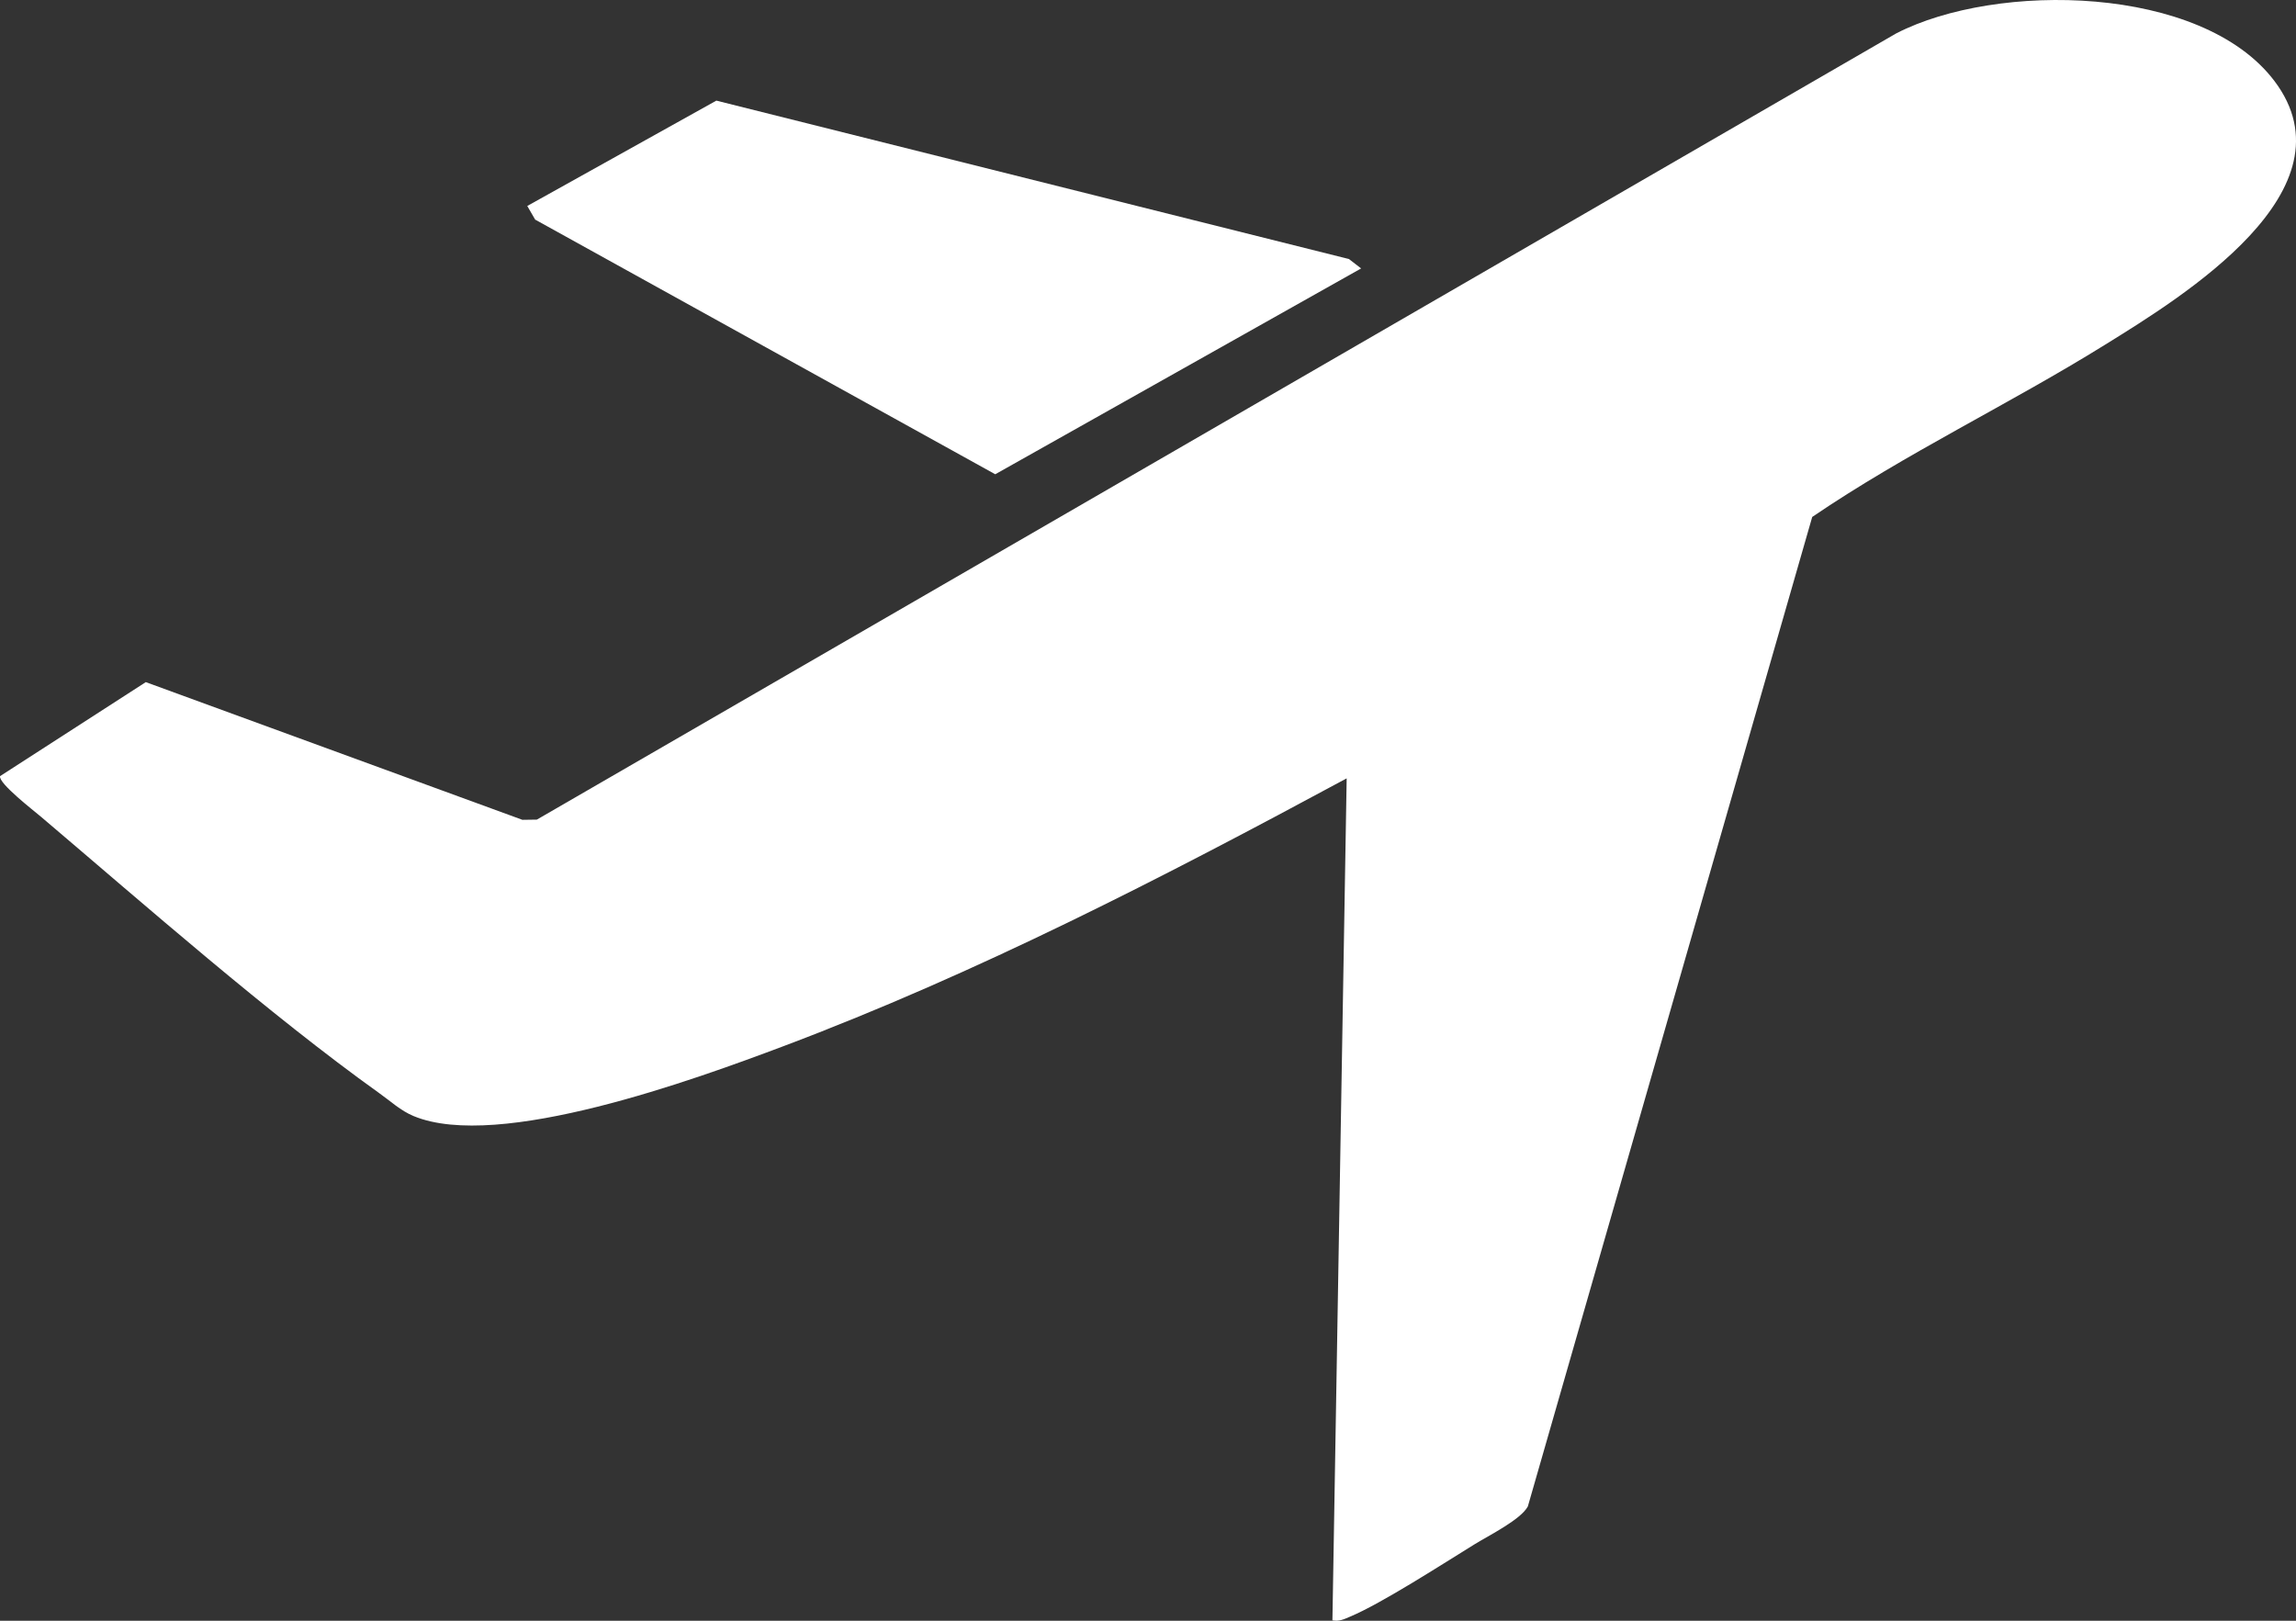
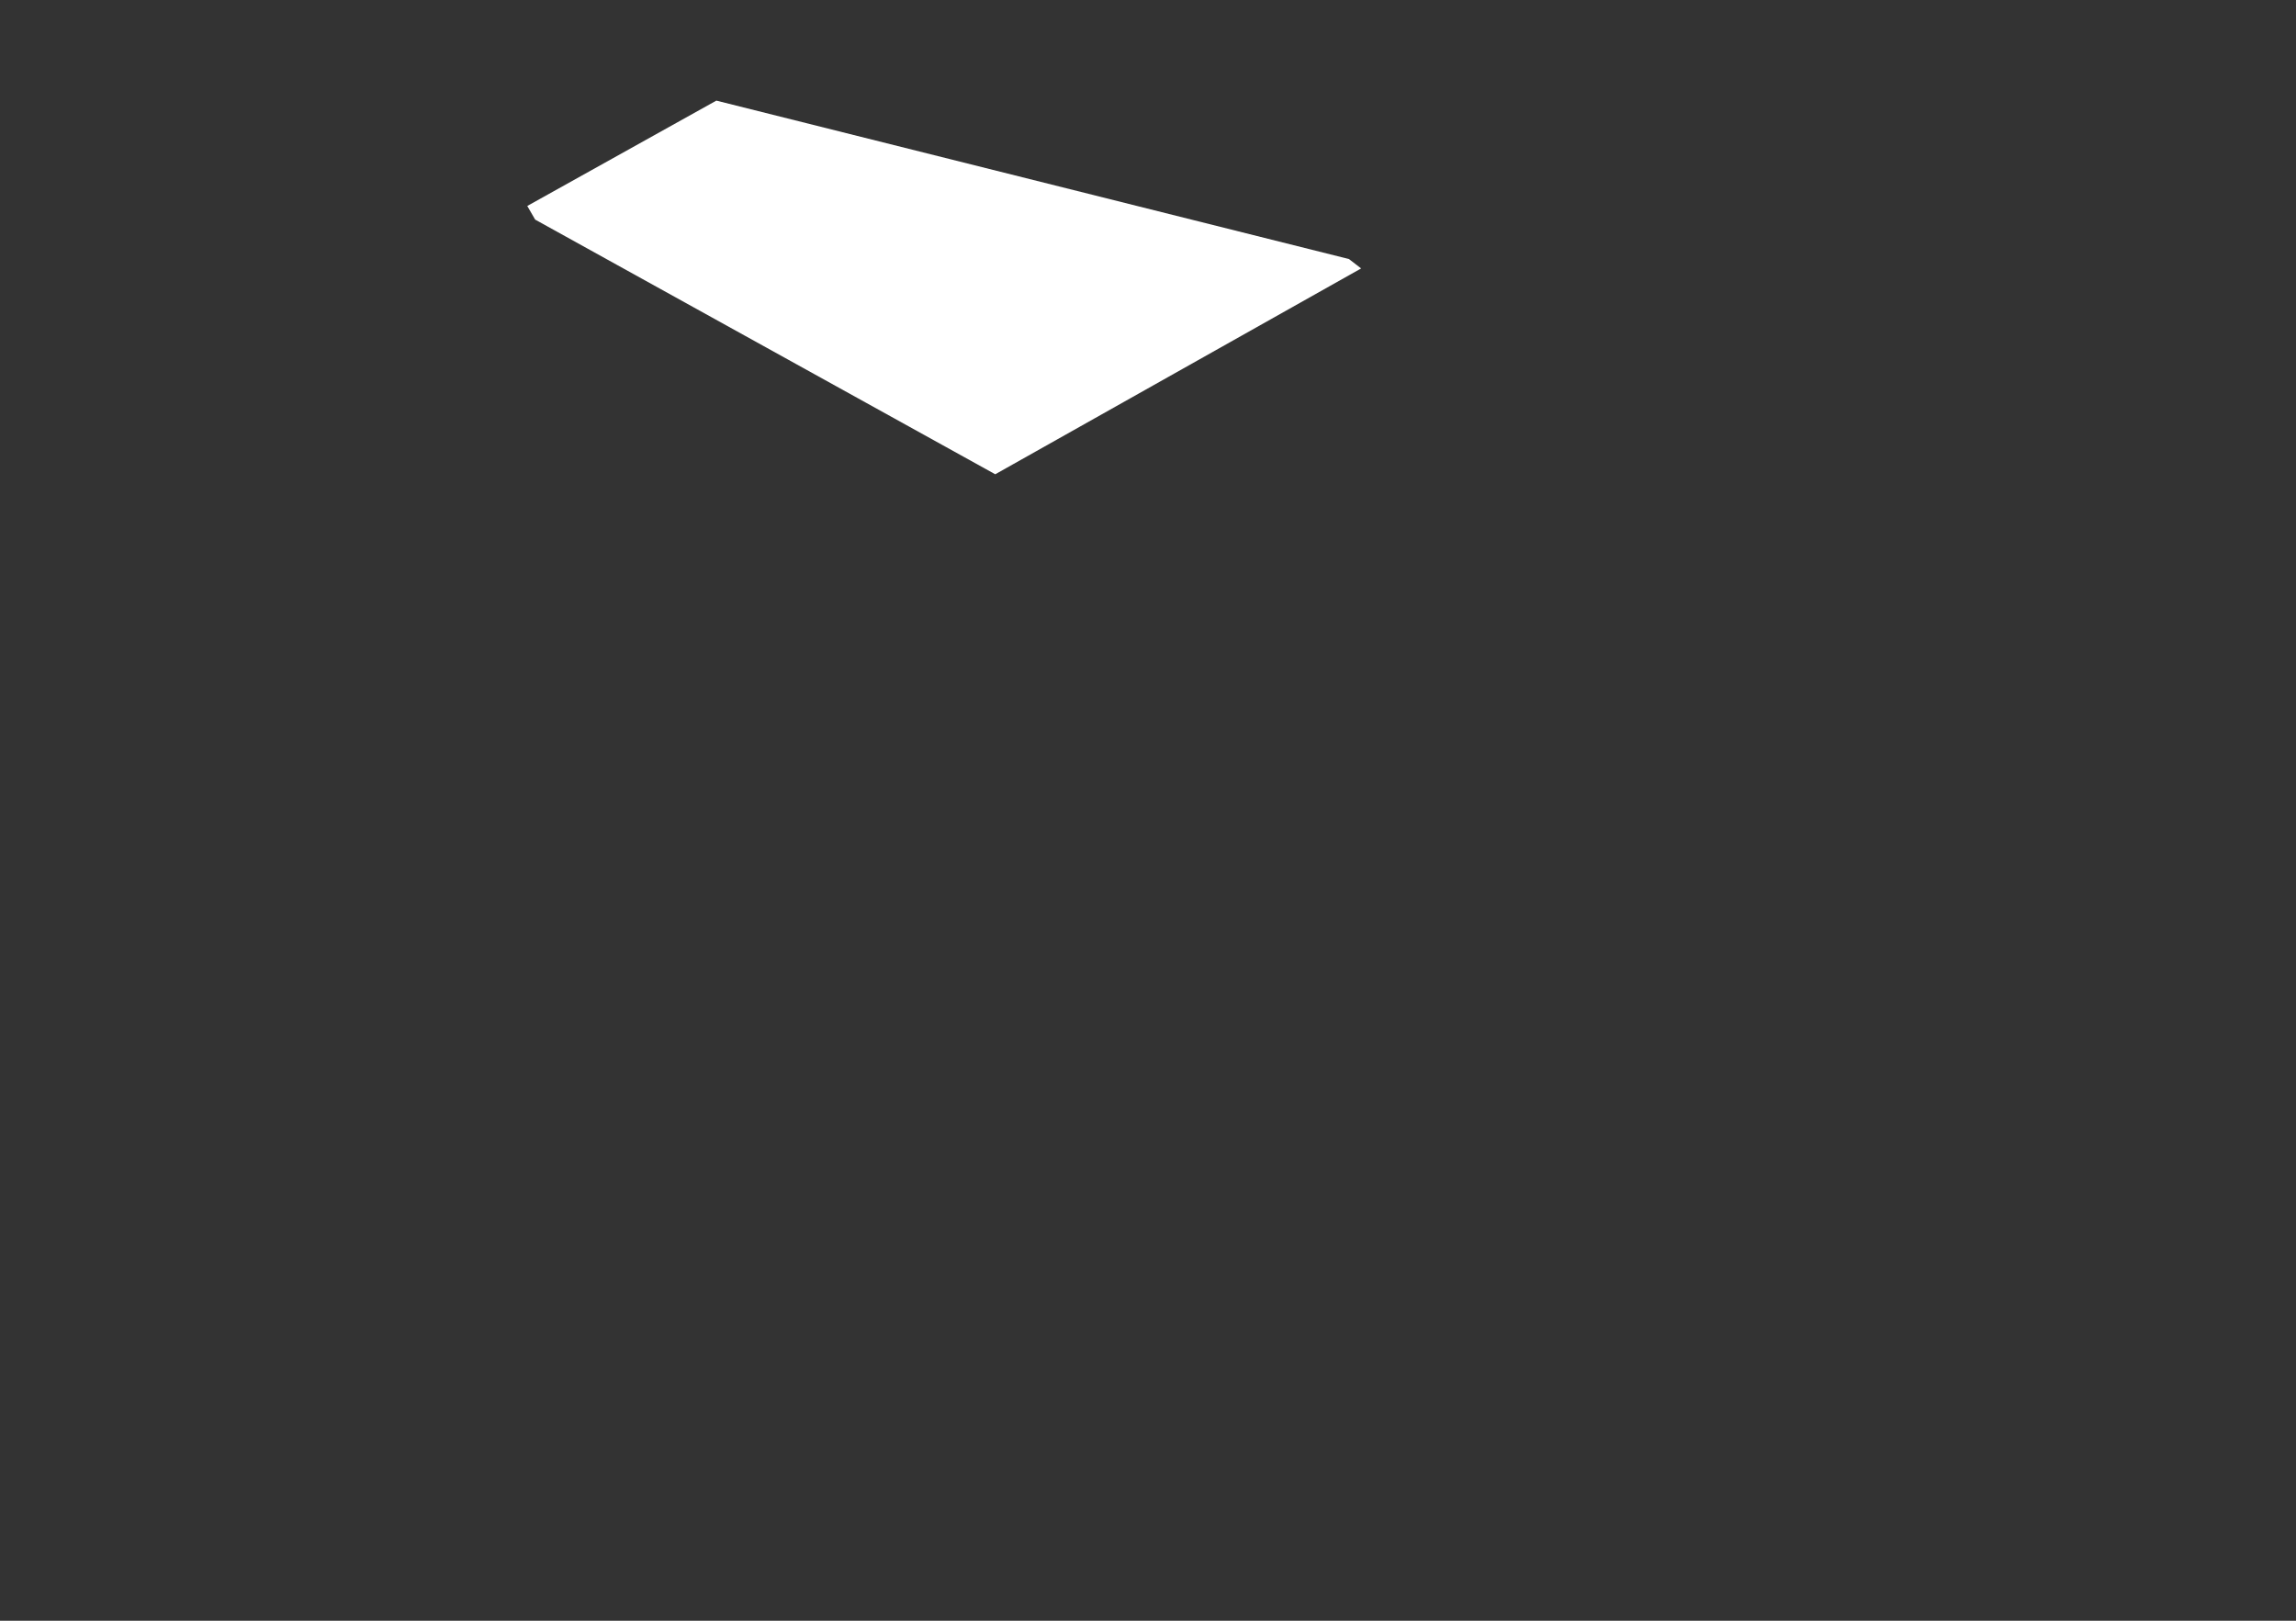
<svg xmlns="http://www.w3.org/2000/svg" width="34" height="24" viewBox="0 0 34 24" fill="none">
  <rect x="0" y="0" width="34" height="24" fill="#333333" stroke="none" />
-   <path d="M19.731 23.994L19.942 11.526C17.235 12.986 14.471 14.413 11.586 15.498C10.306 15.979 7.383 17.05 6.125 16.527C5.933 16.448 5.781 16.304 5.614 16.186C3.992 15.026 2.149 13.404 0.606 12.094C0.496 12.001 -0.025 11.598 0.001 11.493L2.159 10.101L7.736 12.14L7.95 12.137L28.079 0.495C29.568 -0.273 32.598 -0.226 33.678 1.196C34.905 2.814 32.313 4.397 31.177 5.102C29.753 5.987 28.226 6.71 26.836 7.655L22.625 22.307C22.522 22.502 22.048 22.737 21.836 22.868C21.364 23.159 20.461 23.743 19.994 23.939C19.905 23.977 19.831 24.014 19.731 23.994V23.994Z" fill="white" />
  <path d="M20.156 3.975L14.738 7.023L7.925 3.252L7.808 3.05L10.608 1.49L19.976 3.836L20.156 3.975Z" fill="white" />
</svg>